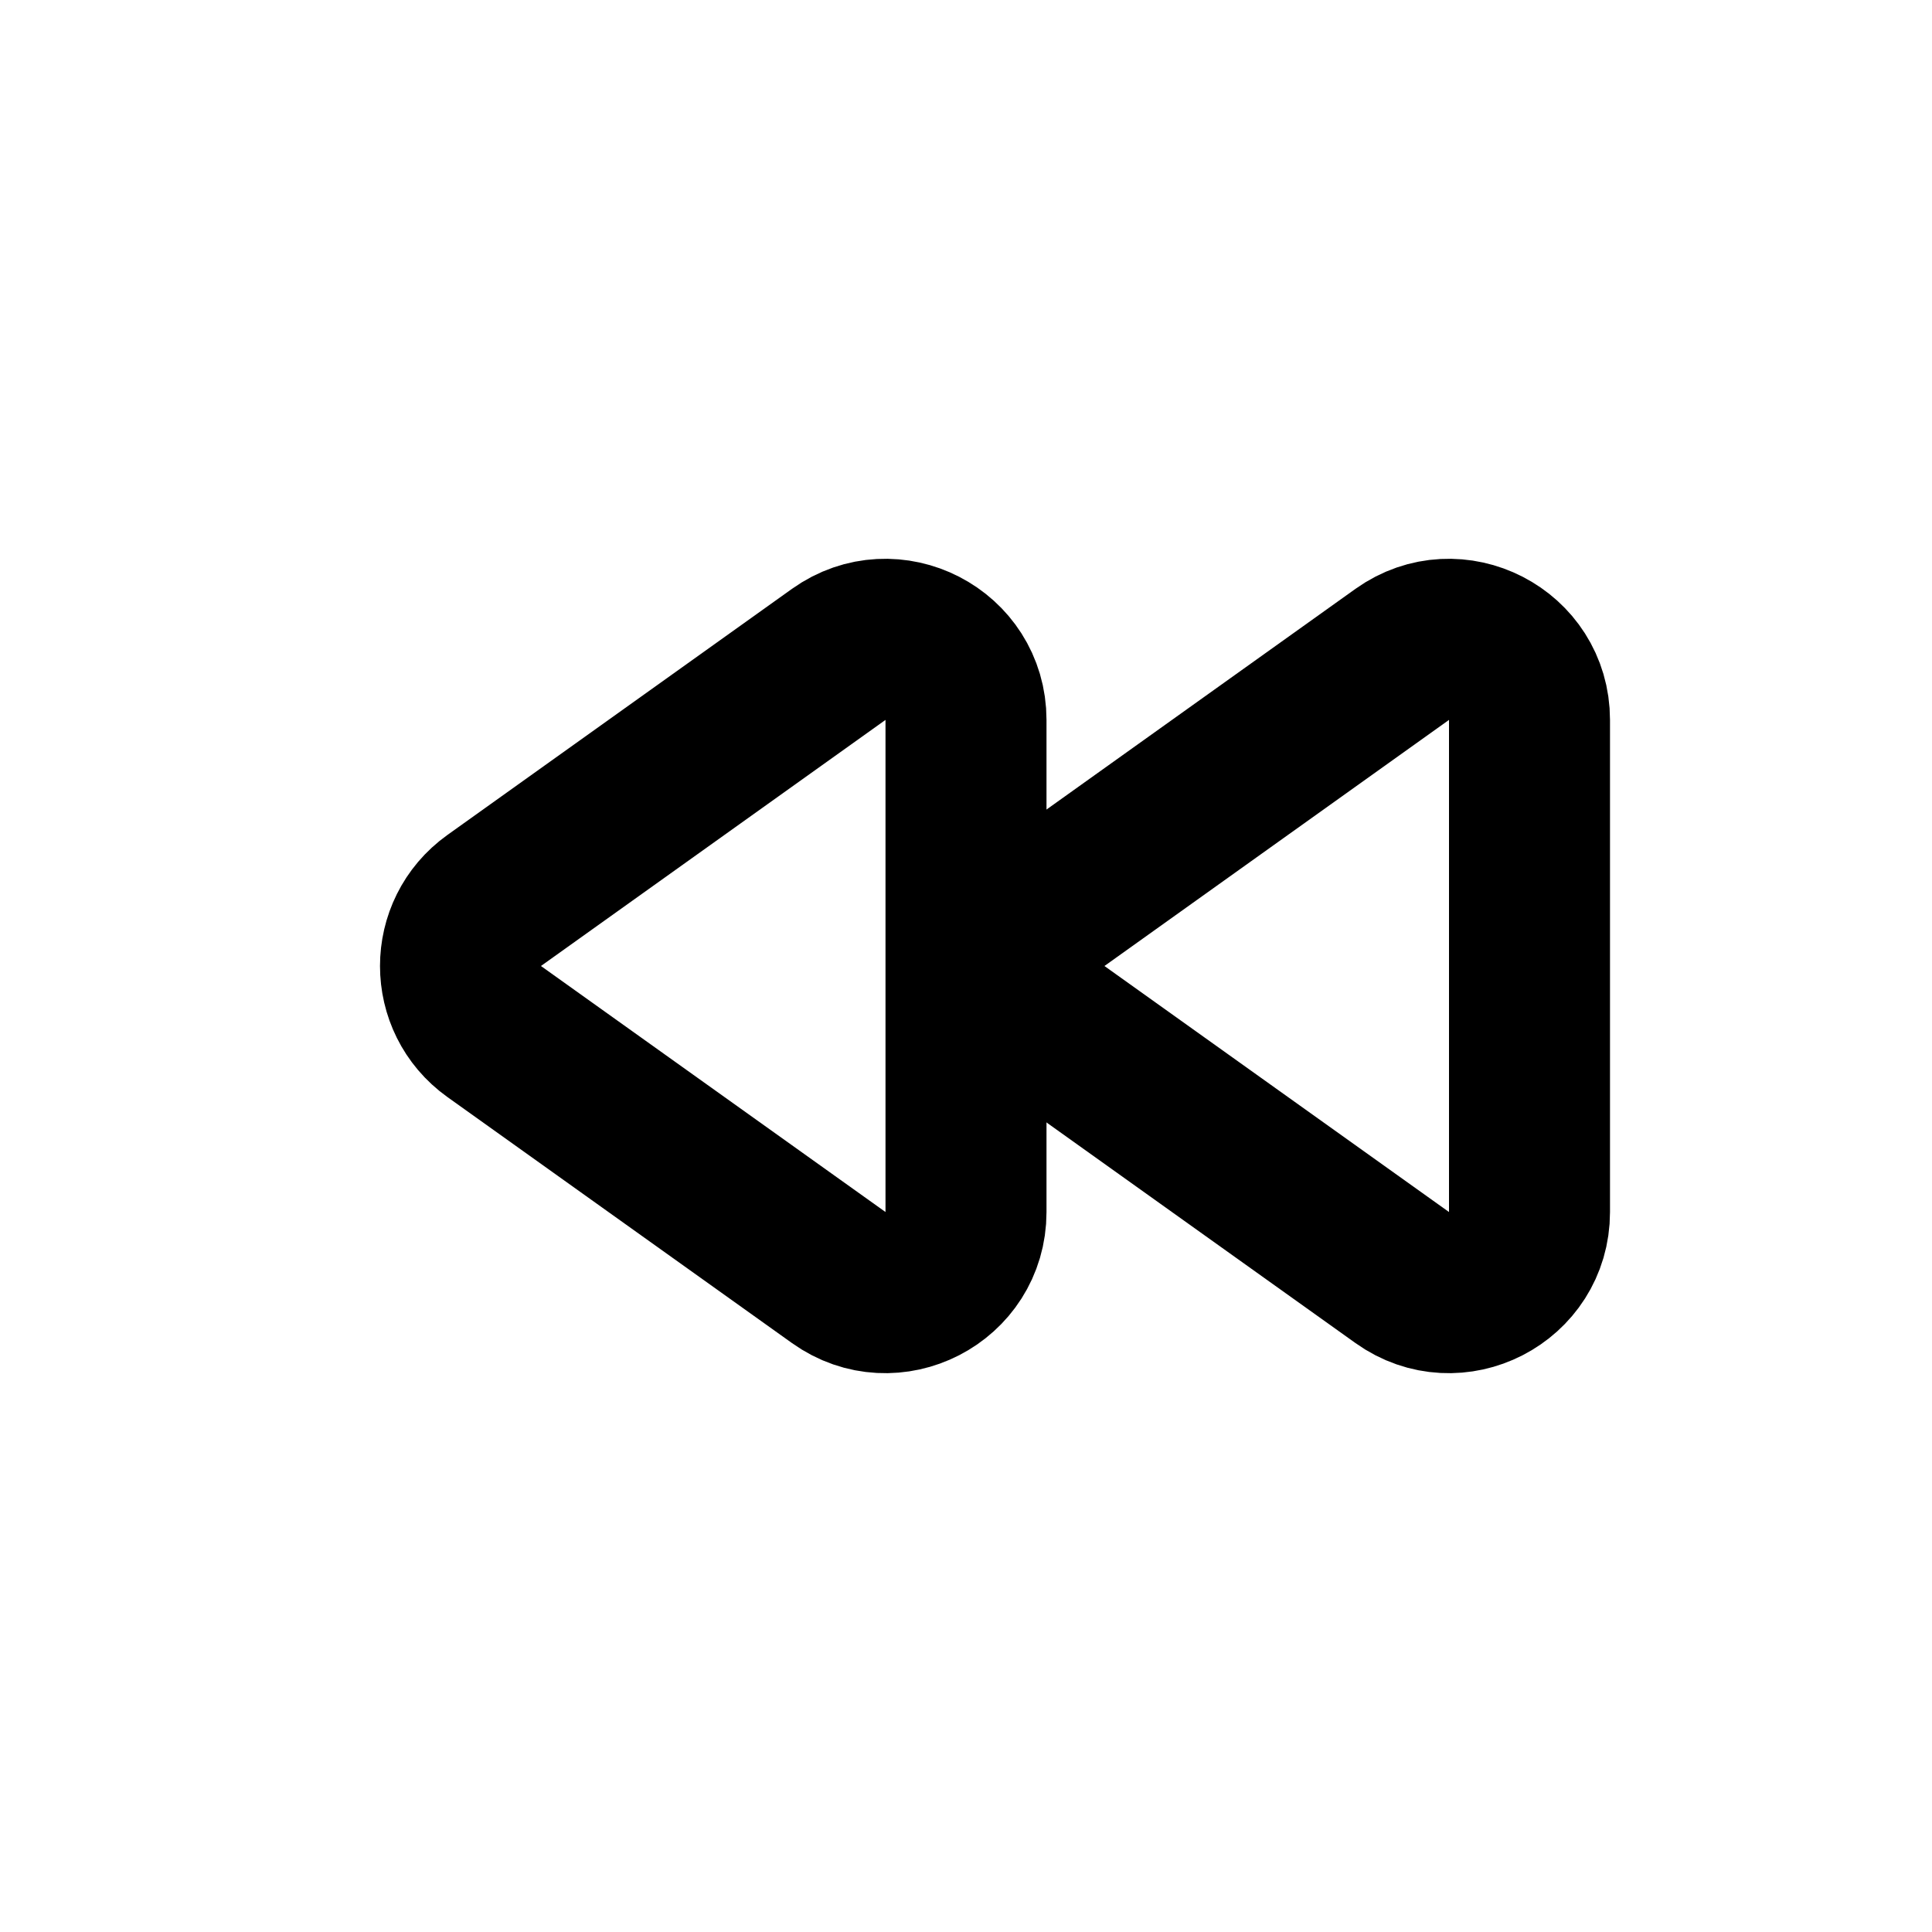
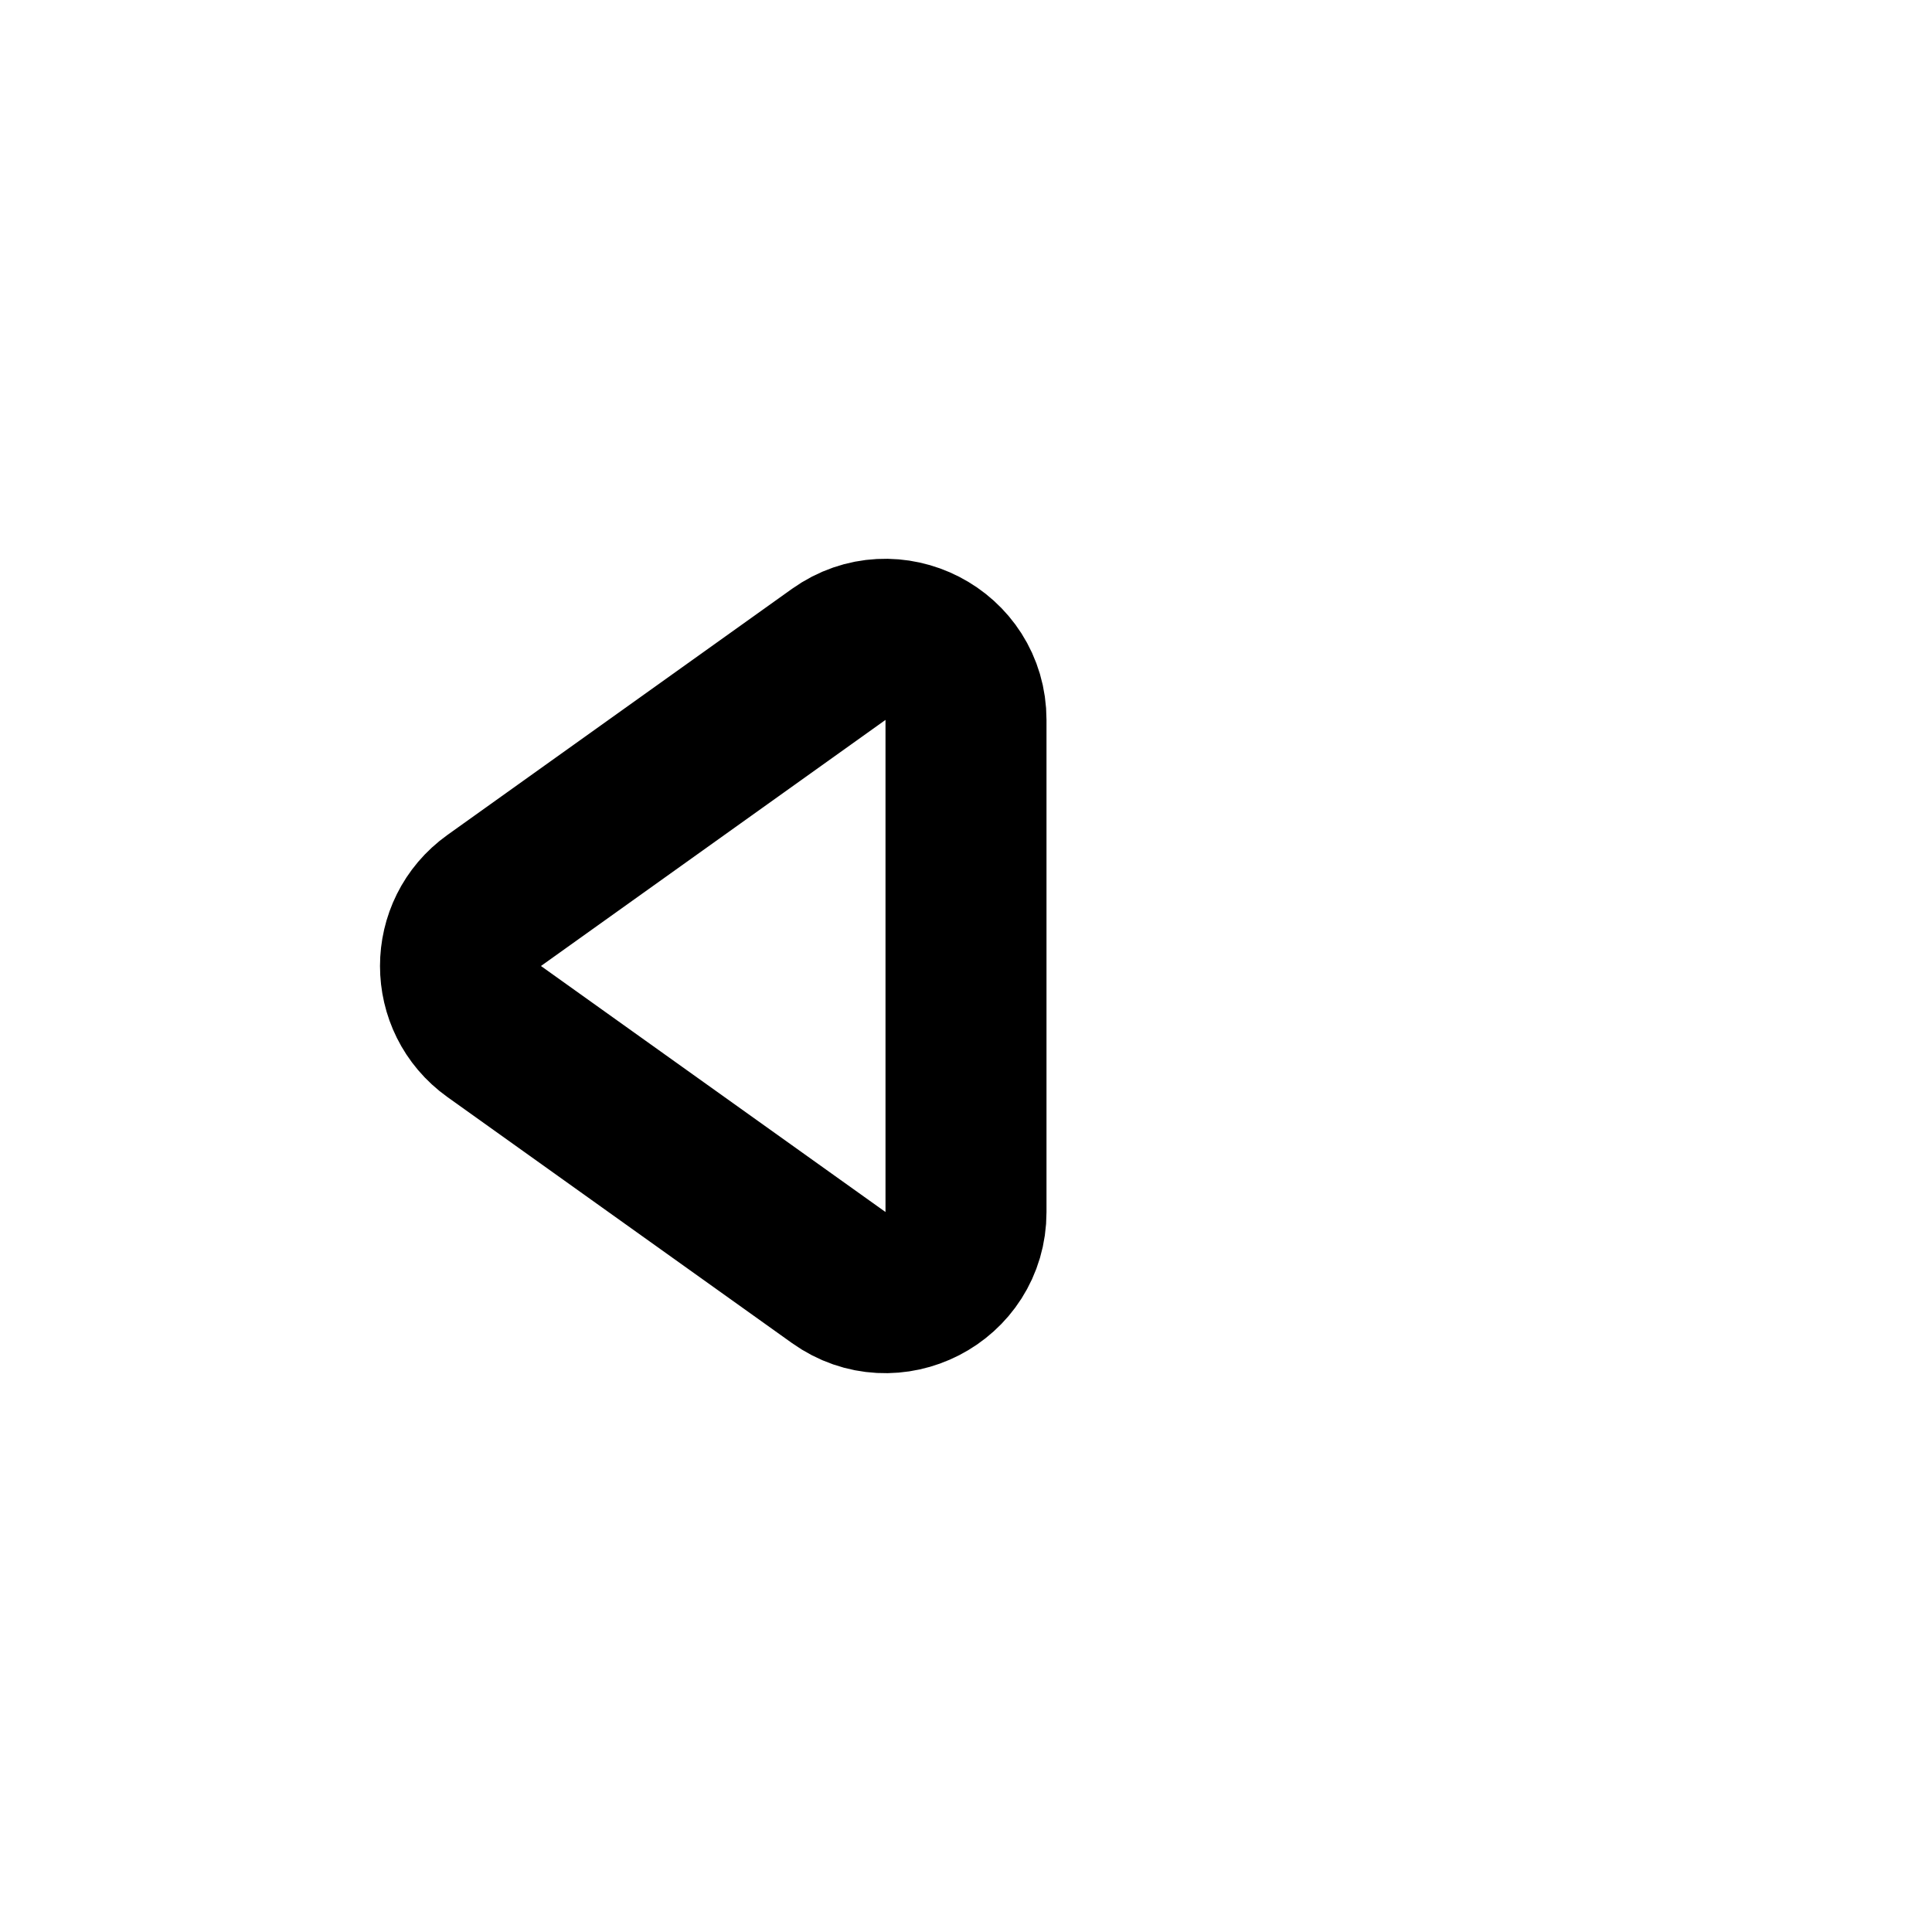
<svg xmlns="http://www.w3.org/2000/svg" width="800px" height="800px" viewBox="0 0 24 24" fill="none">
  <path d="M10.419 8.129L6.139 11.186C5.581 11.585 5.581 12.415 6.139 12.814L10.419 15.87C11.081 16.343 12 15.87 12 15.057V8.943C12 8.13 11.081 7.657 10.419 8.129Z" stroke="#000000" stroke-width="2" stroke-linecap="round" stroke-linejoin="round" />
-   <path d="M17.419 8.129L13.139 11.186C12.581 11.585 12.581 12.415 13.139 12.814L17.419 15.87C18.081 16.343 19 15.87 19 15.057V8.943C19 8.13 18.081 7.657 17.419 8.129Z" stroke="#000000" stroke-width="2" stroke-linecap="round" stroke-linejoin="round" />
</svg>